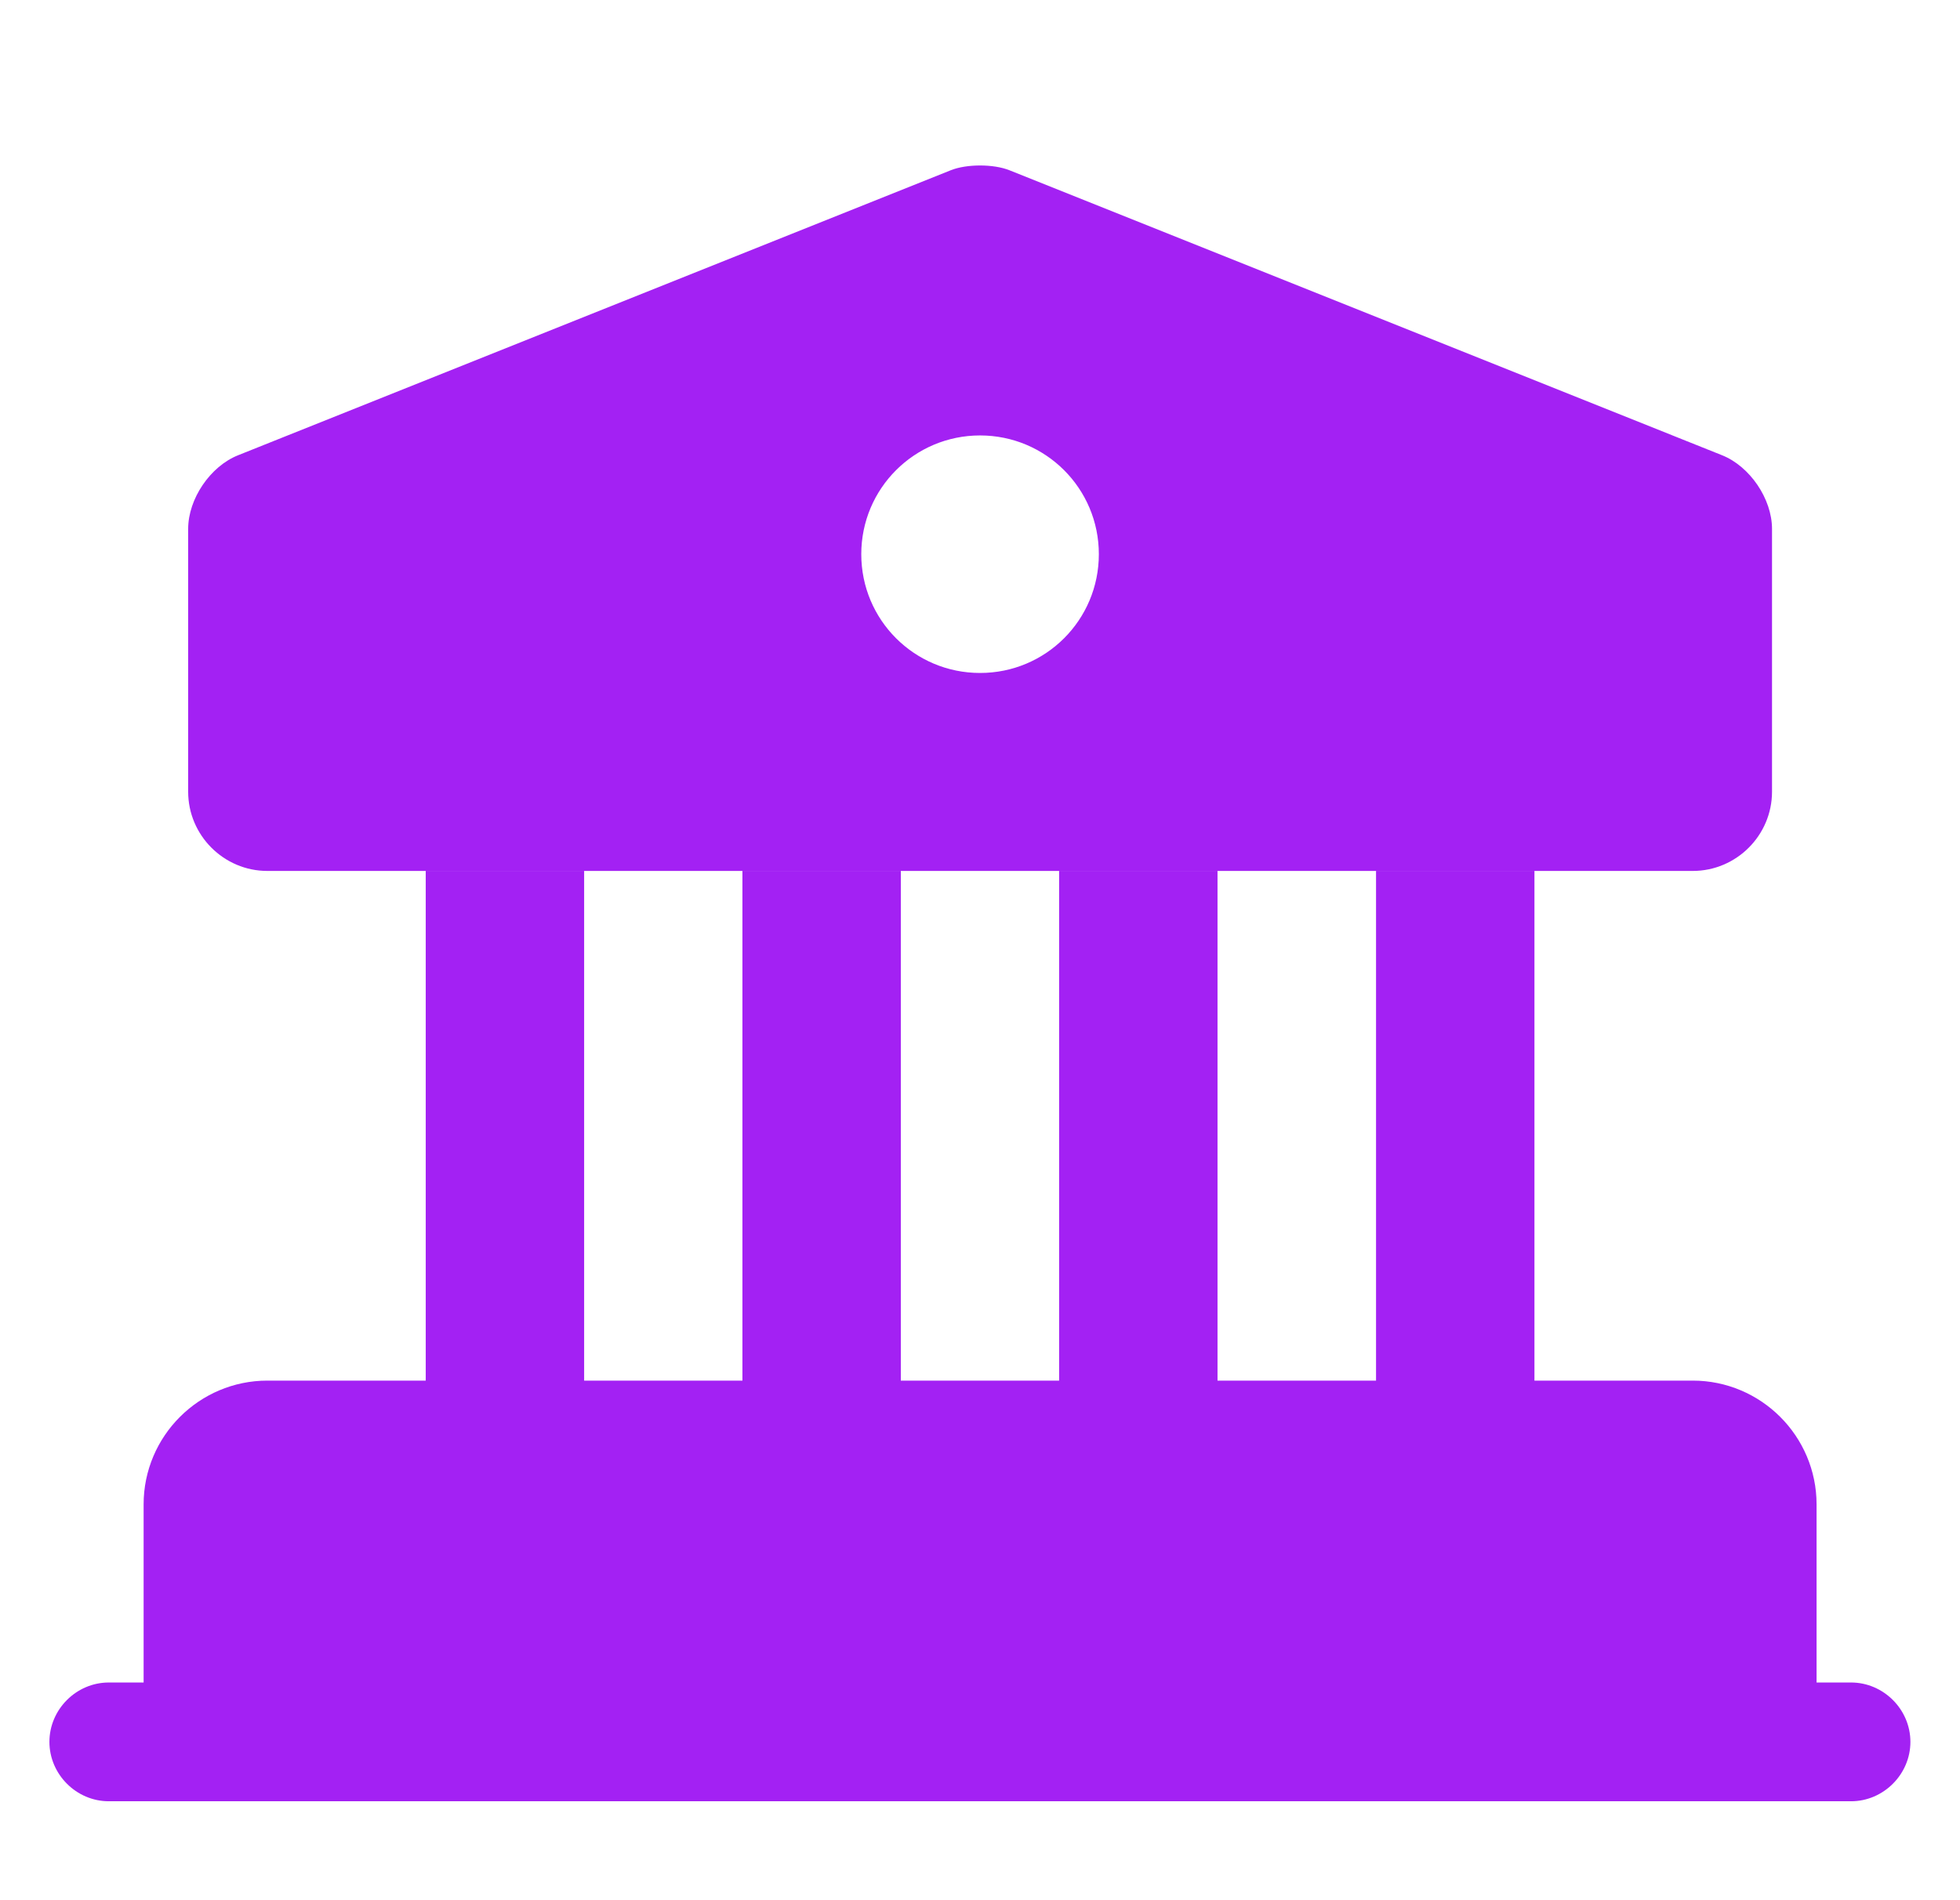
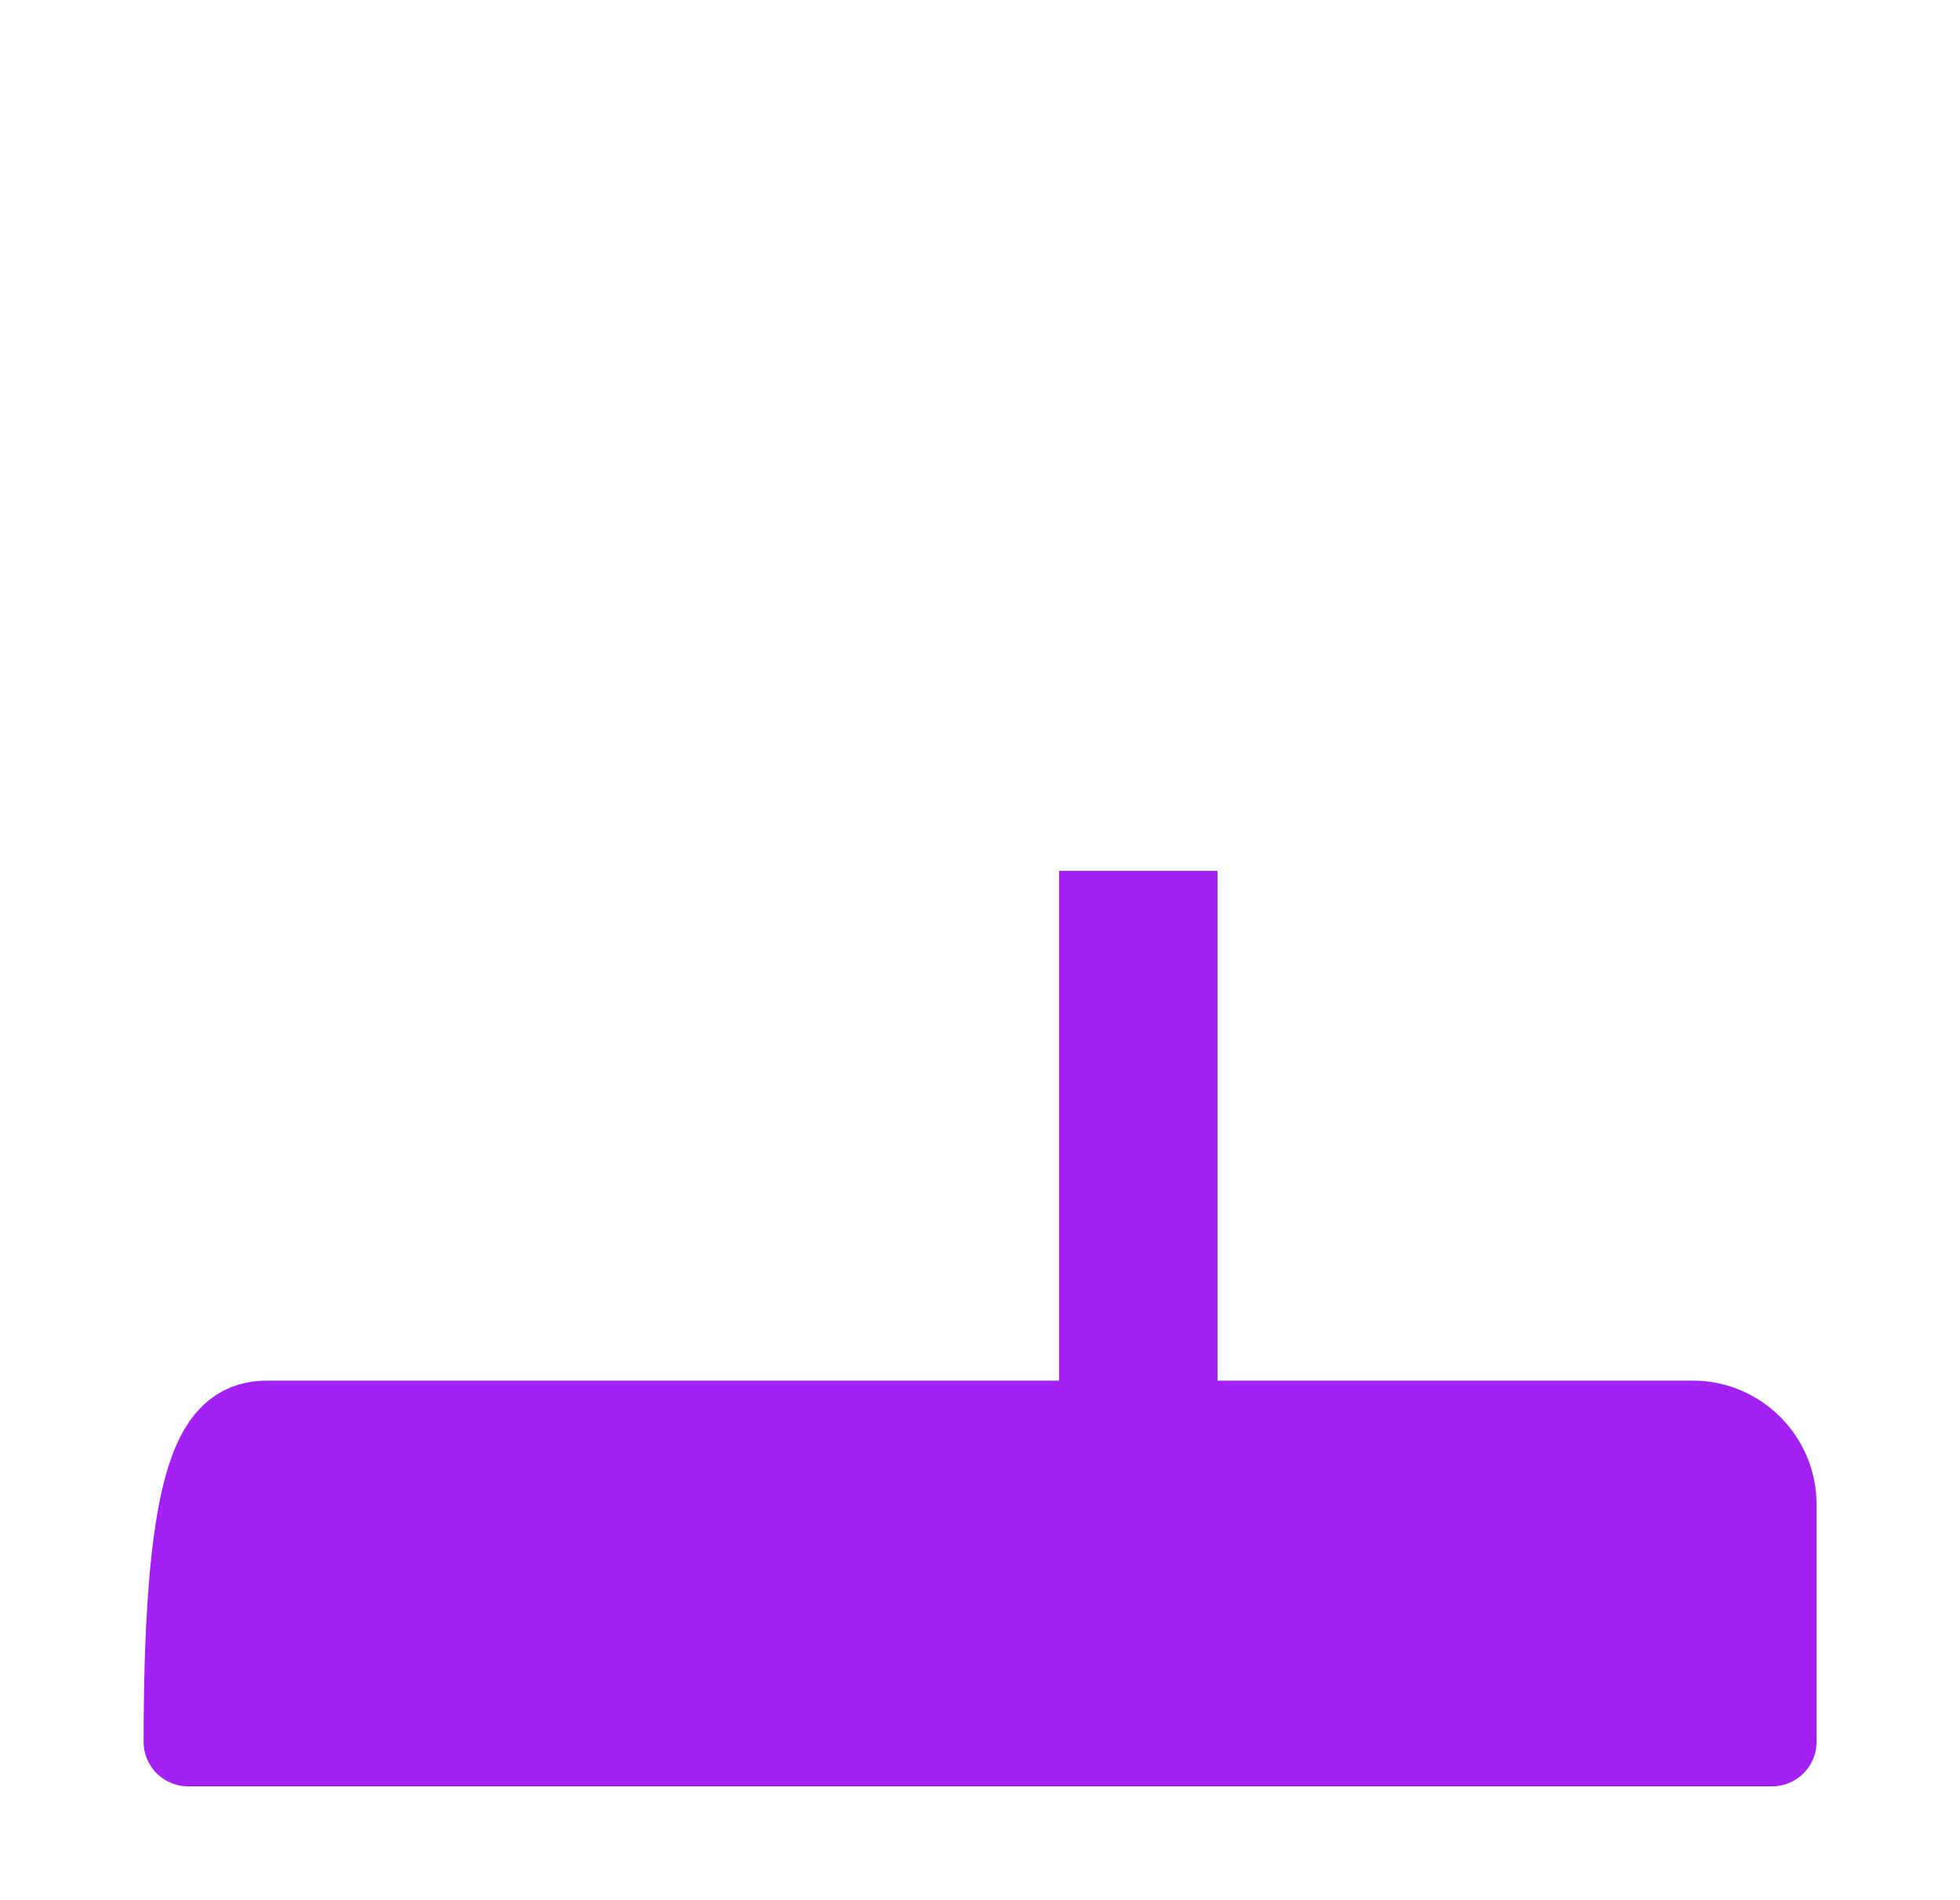
<svg xmlns="http://www.w3.org/2000/svg" width="33" height="32" viewBox="0 0 33 32" fill="none">
-   <path d="M29.835 25.333V29.333H3.168V25.333C3.168 24.6 3.768 24 4.501 24H28.501C29.235 24 29.835 24.6 29.835 25.333Z" fill="#A321F3" stroke="#A321F3" stroke-width="1.5" stroke-miterlimit="10" stroke-linecap="round" stroke-linejoin="round" />
-   <path d="M9.835 14.666H7.168V24H9.835V14.666Z" fill="#A321F3" />
-   <path d="M15.167 14.666H12.5V24H15.167V14.666Z" fill="#A321F3" />
+   <path d="M29.835 25.333V29.333H3.168C3.168 24.6 3.768 24 4.501 24H28.501C29.235 24 29.835 24.6 29.835 25.333Z" fill="#A321F3" stroke="#A321F3" stroke-width="1.5" stroke-miterlimit="10" stroke-linecap="round" stroke-linejoin="round" />
  <path d="M20.499 14.666H17.832V24H20.499V14.666Z" fill="#A321F3" />
-   <path d="M25.835 14.666H23.168V24H25.835V14.666Z" fill="#A321F3" />
-   <path d="M31.165 30.334H1.832C1.285 30.334 0.832 29.88 0.832 29.334C0.832 28.787 1.285 28.334 1.832 28.334H31.165C31.712 28.334 32.165 28.787 32.165 29.334C32.165 29.88 31.712 30.334 31.165 30.334Z" fill="#A321F3" />
-   <path d="M28.995 7.667L16.995 2.867C16.728 2.76 16.275 2.76 16.008 2.867L4.008 7.667C3.541 7.853 3.168 8.4 3.168 8.907V13.333C3.168 14.067 3.768 14.667 4.501 14.667H28.501C29.235 14.667 29.835 14.067 29.835 13.333V8.907C29.835 8.4 29.461 7.853 28.995 7.667ZM16.501 11.333C15.395 11.333 14.501 10.44 14.501 9.333C14.501 8.227 15.395 7.333 16.501 7.333C17.608 7.333 18.501 8.227 18.501 9.333C18.501 10.44 17.608 11.333 16.501 11.333Z" fill="#A321F3" />
</svg>